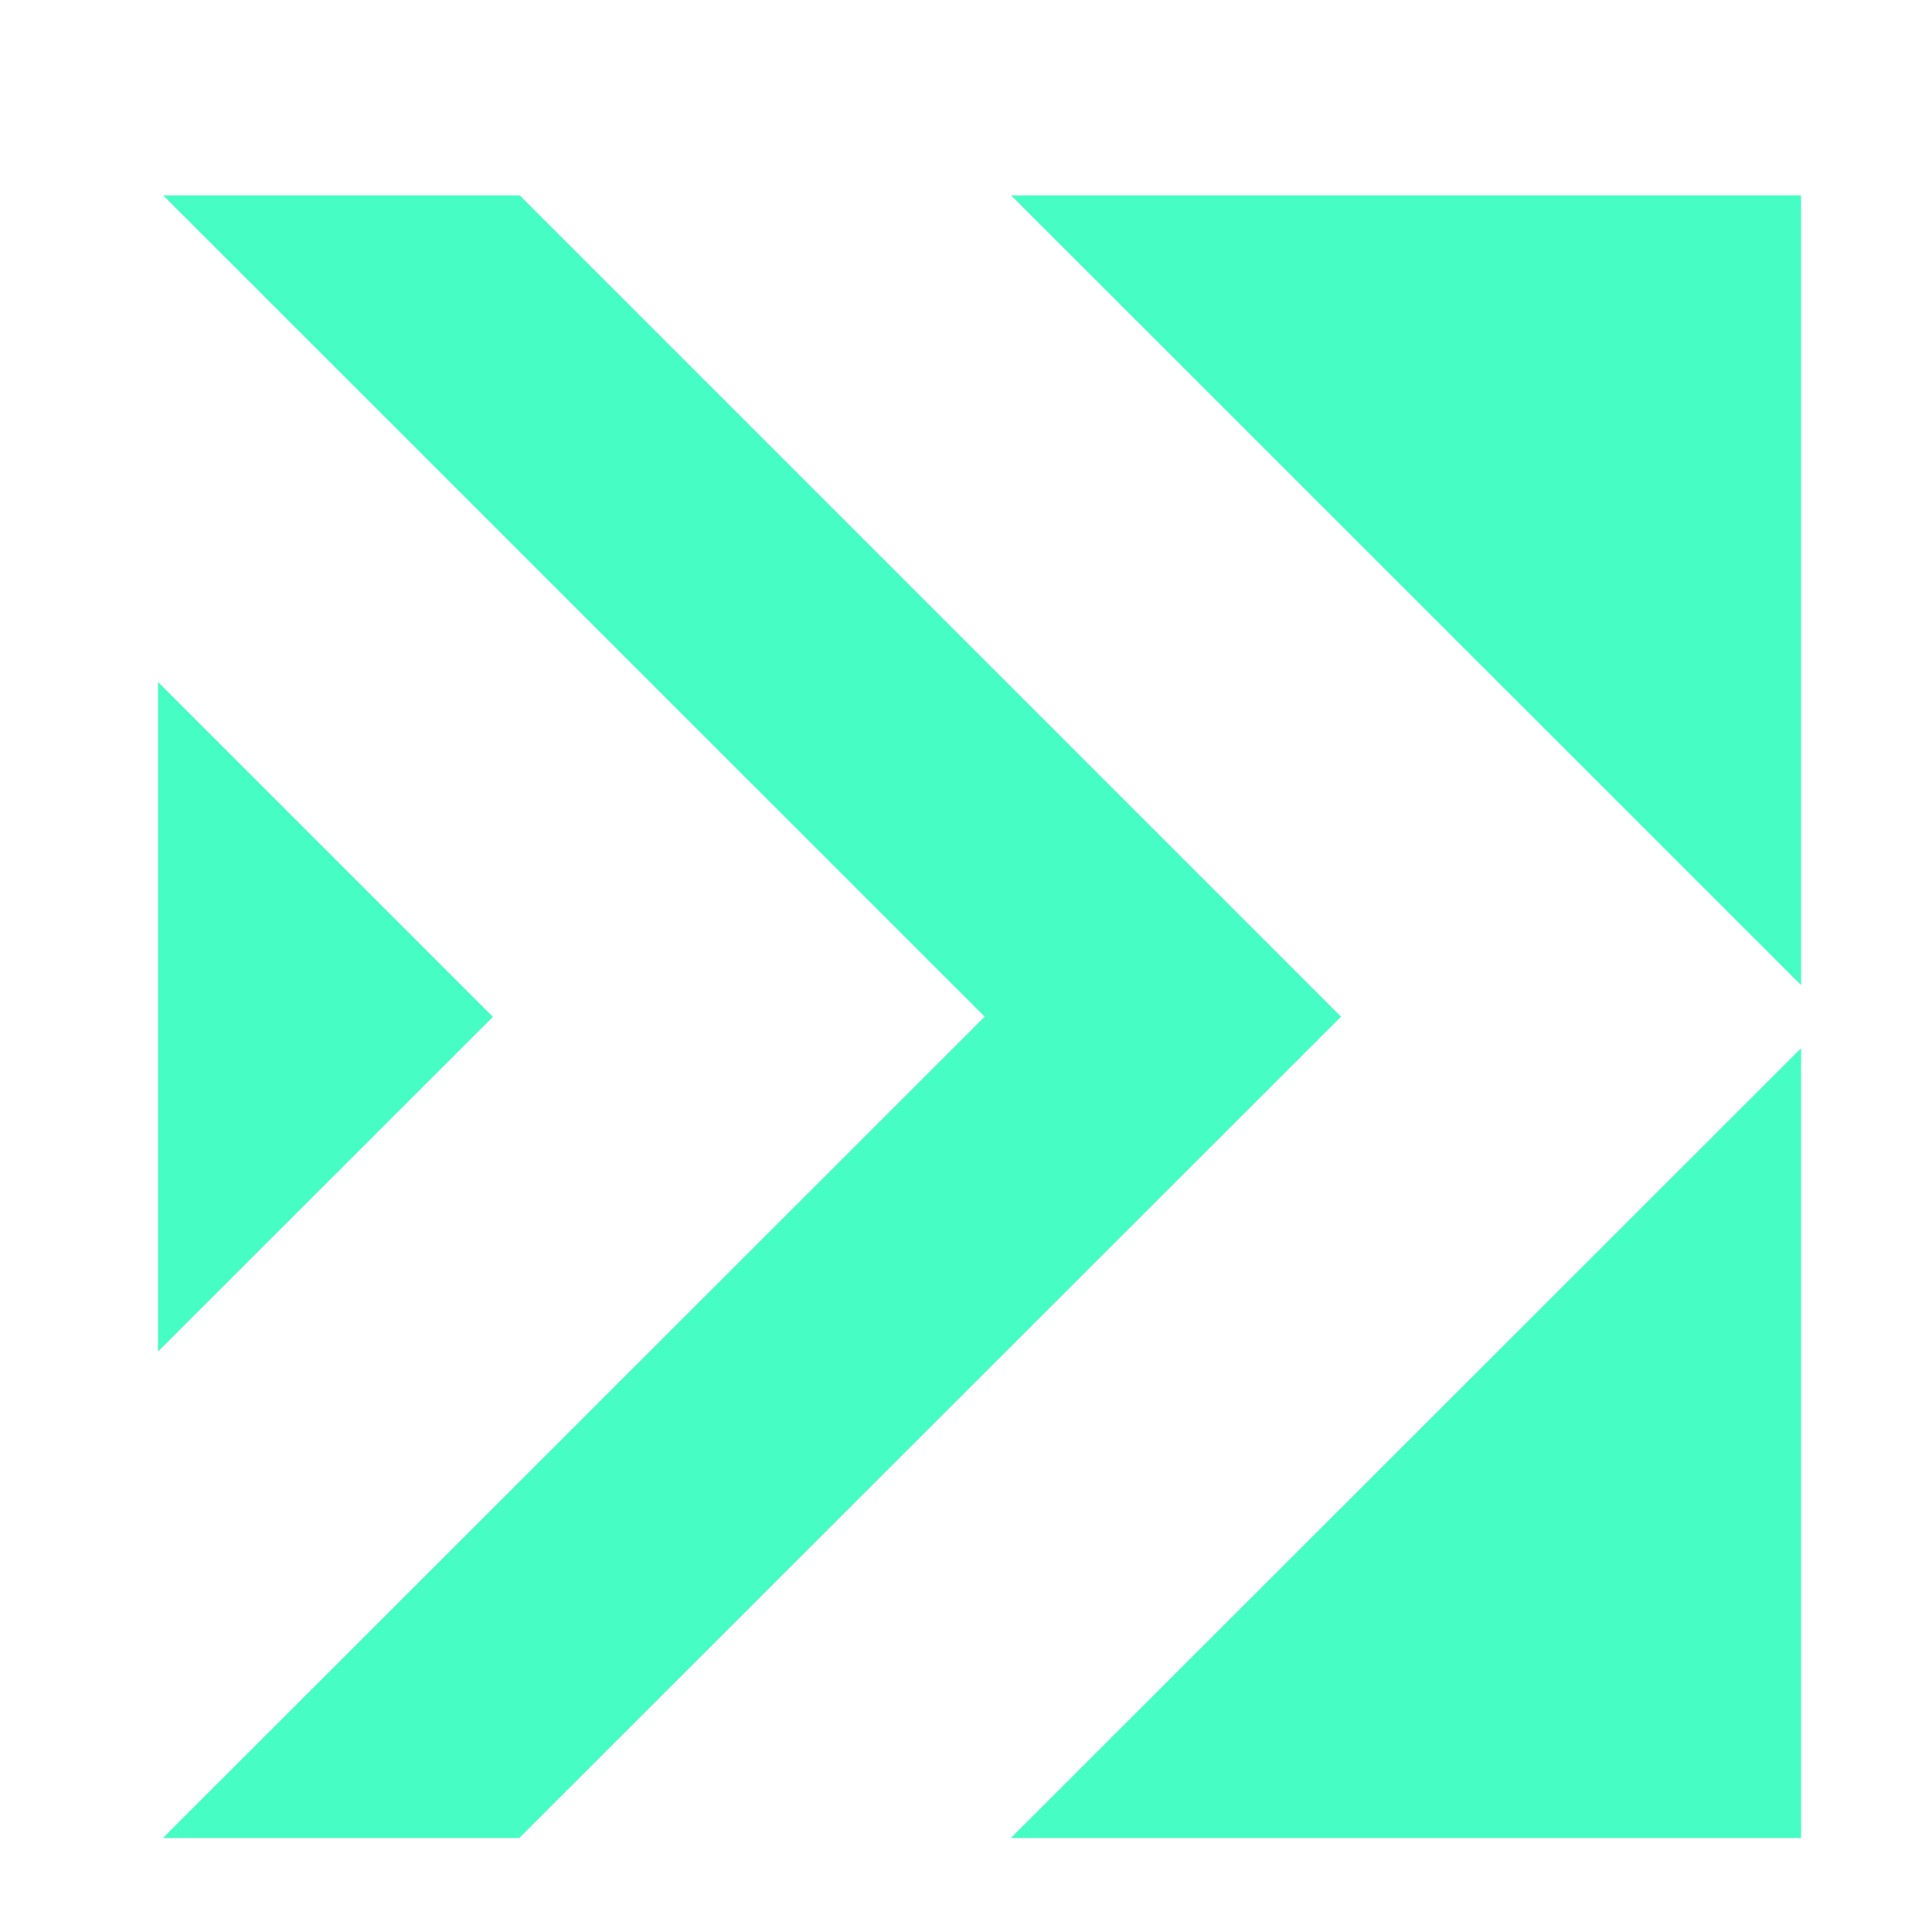
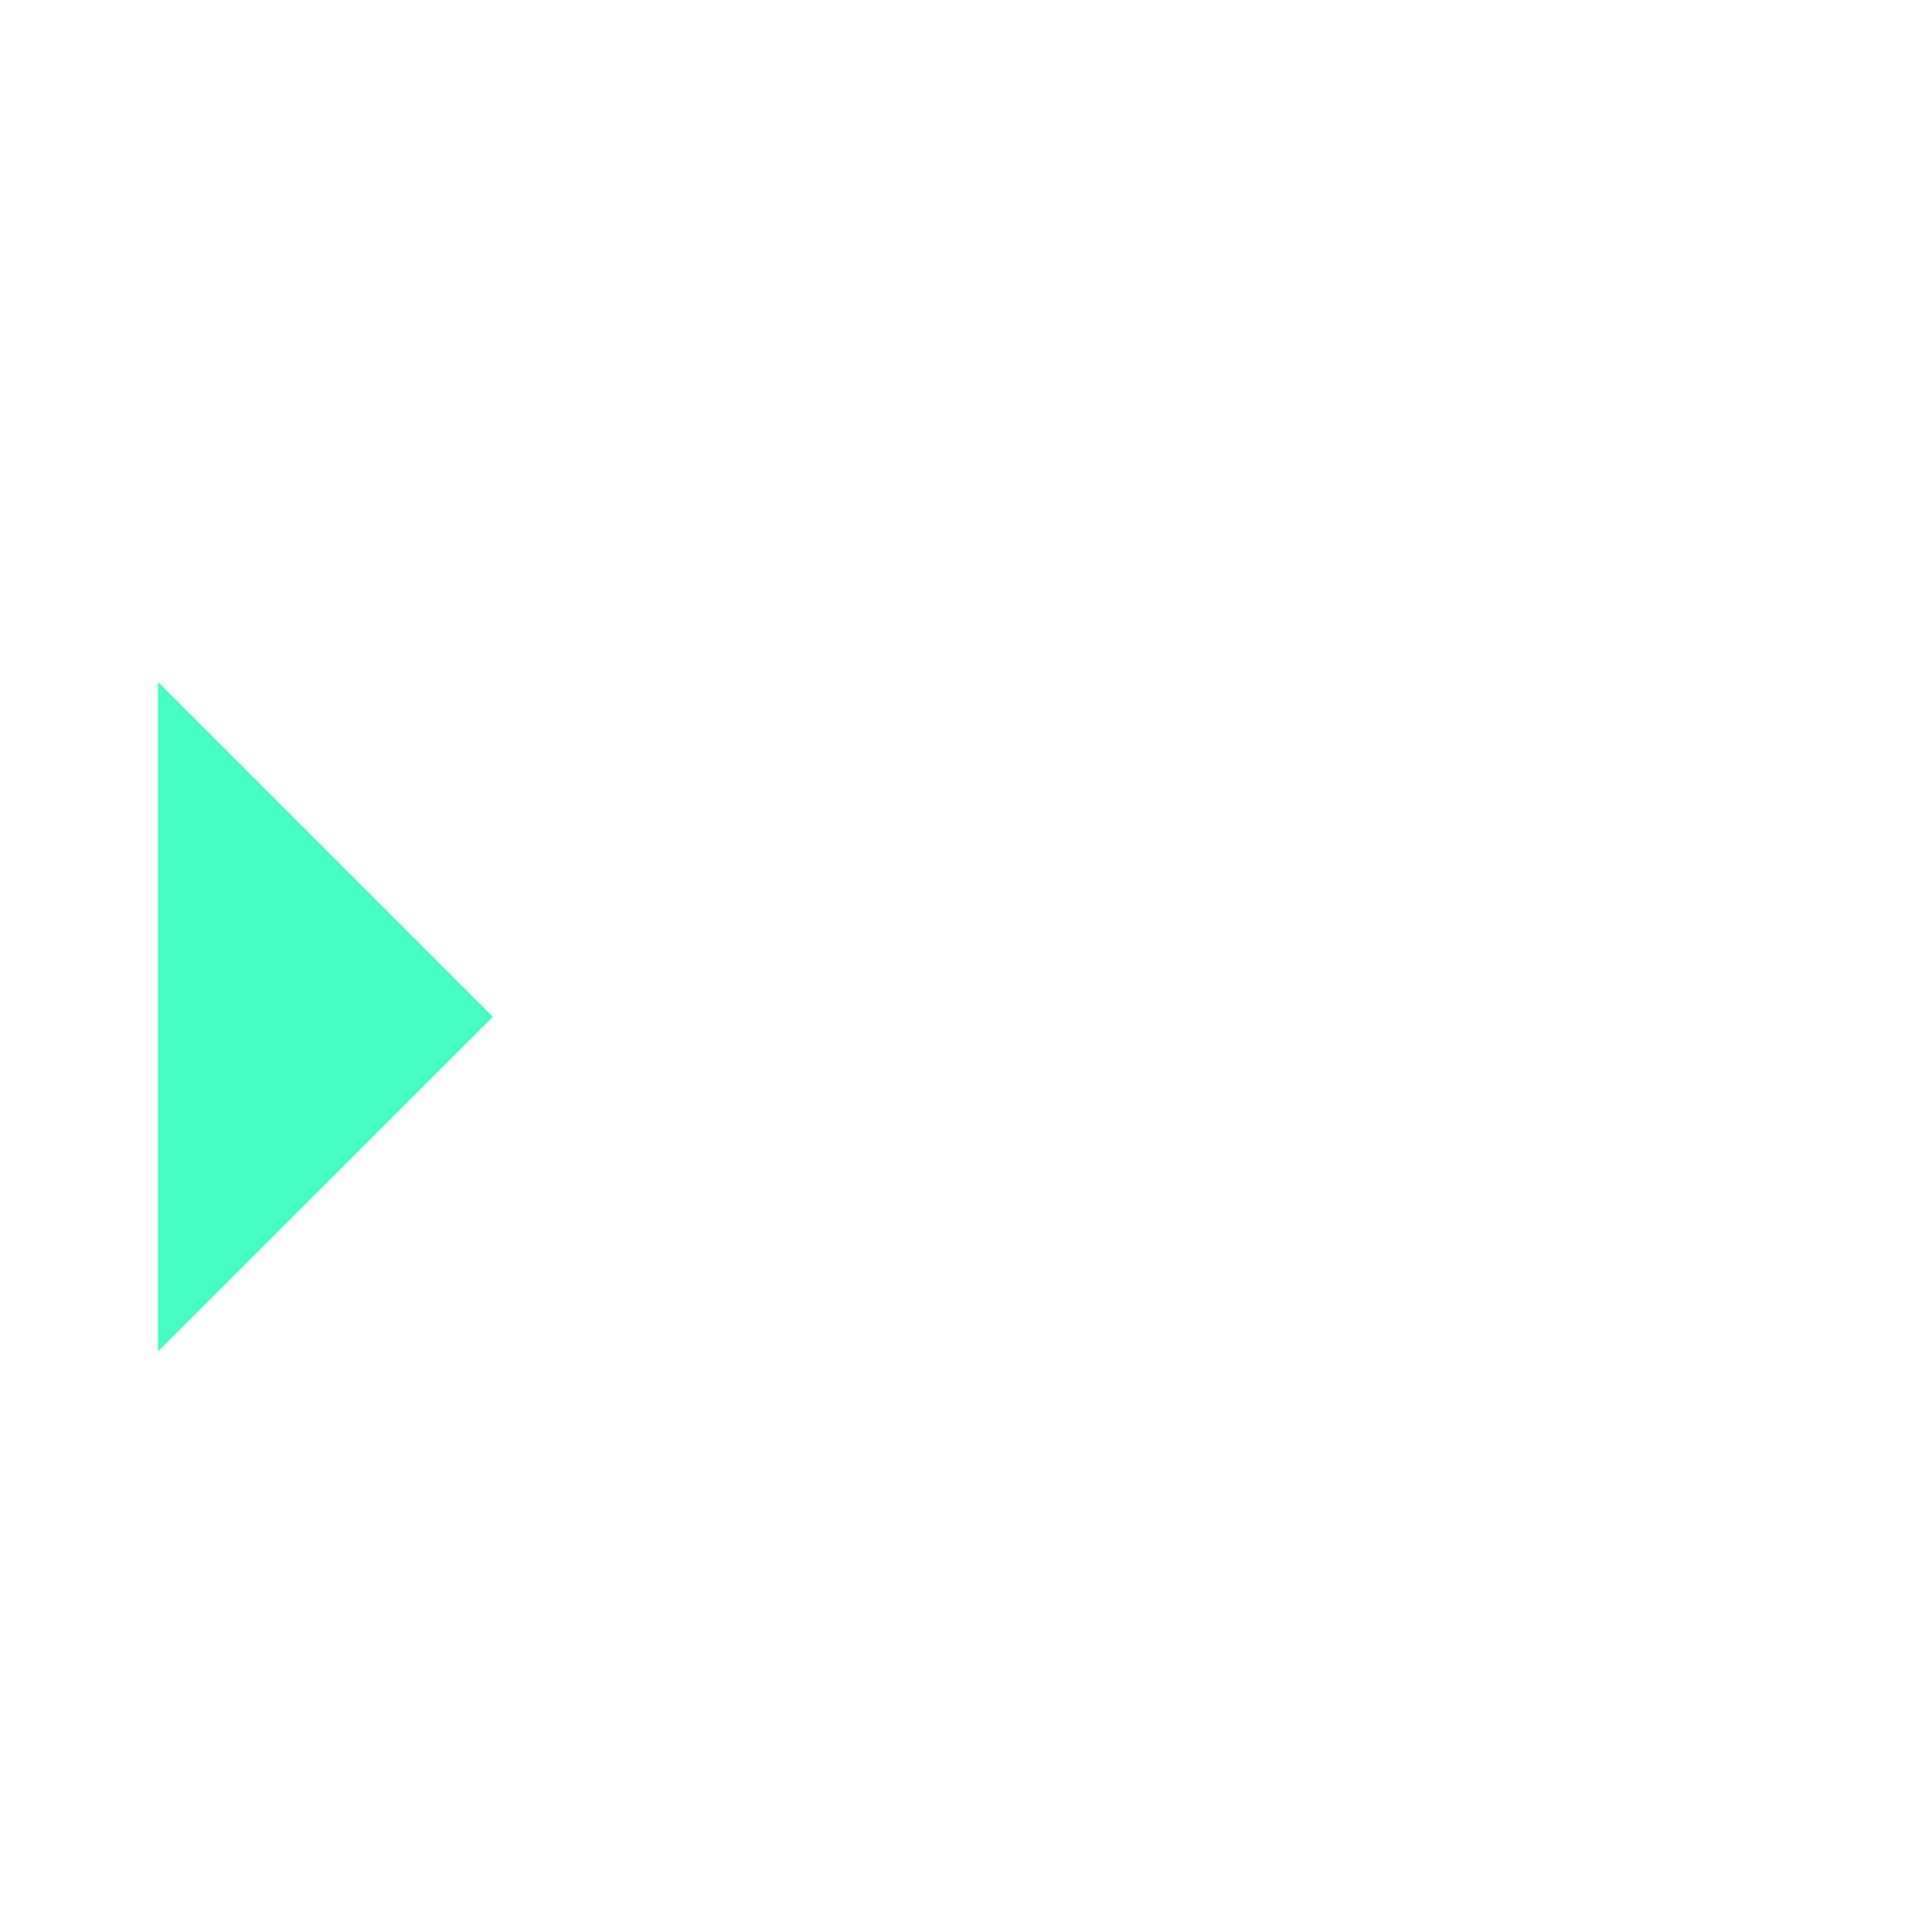
<svg xmlns="http://www.w3.org/2000/svg" width="9" height="9" viewBox="0 0 9 9" fill="none">
  <path d="M0.736 3.177L0.736 6.296L2.296 4.737L0.736 3.177Z" fill="#46FDC4" />
-   <path d="M8.39 0.91L4.71 0.91L8.39 4.589L8.39 0.91Z" fill="#46FDC4" />
-   <path d="M8.39 4.883L4.709 8.562L8.39 8.562L8.39 4.883Z" fill="#46FDC4" />
-   <path d="M2.421 0.91L0.76 0.91L4.587 4.736L0.759 8.562L2.419 8.562L6.247 4.736L2.421 0.91Z" fill="#46FDC4" />
</svg>